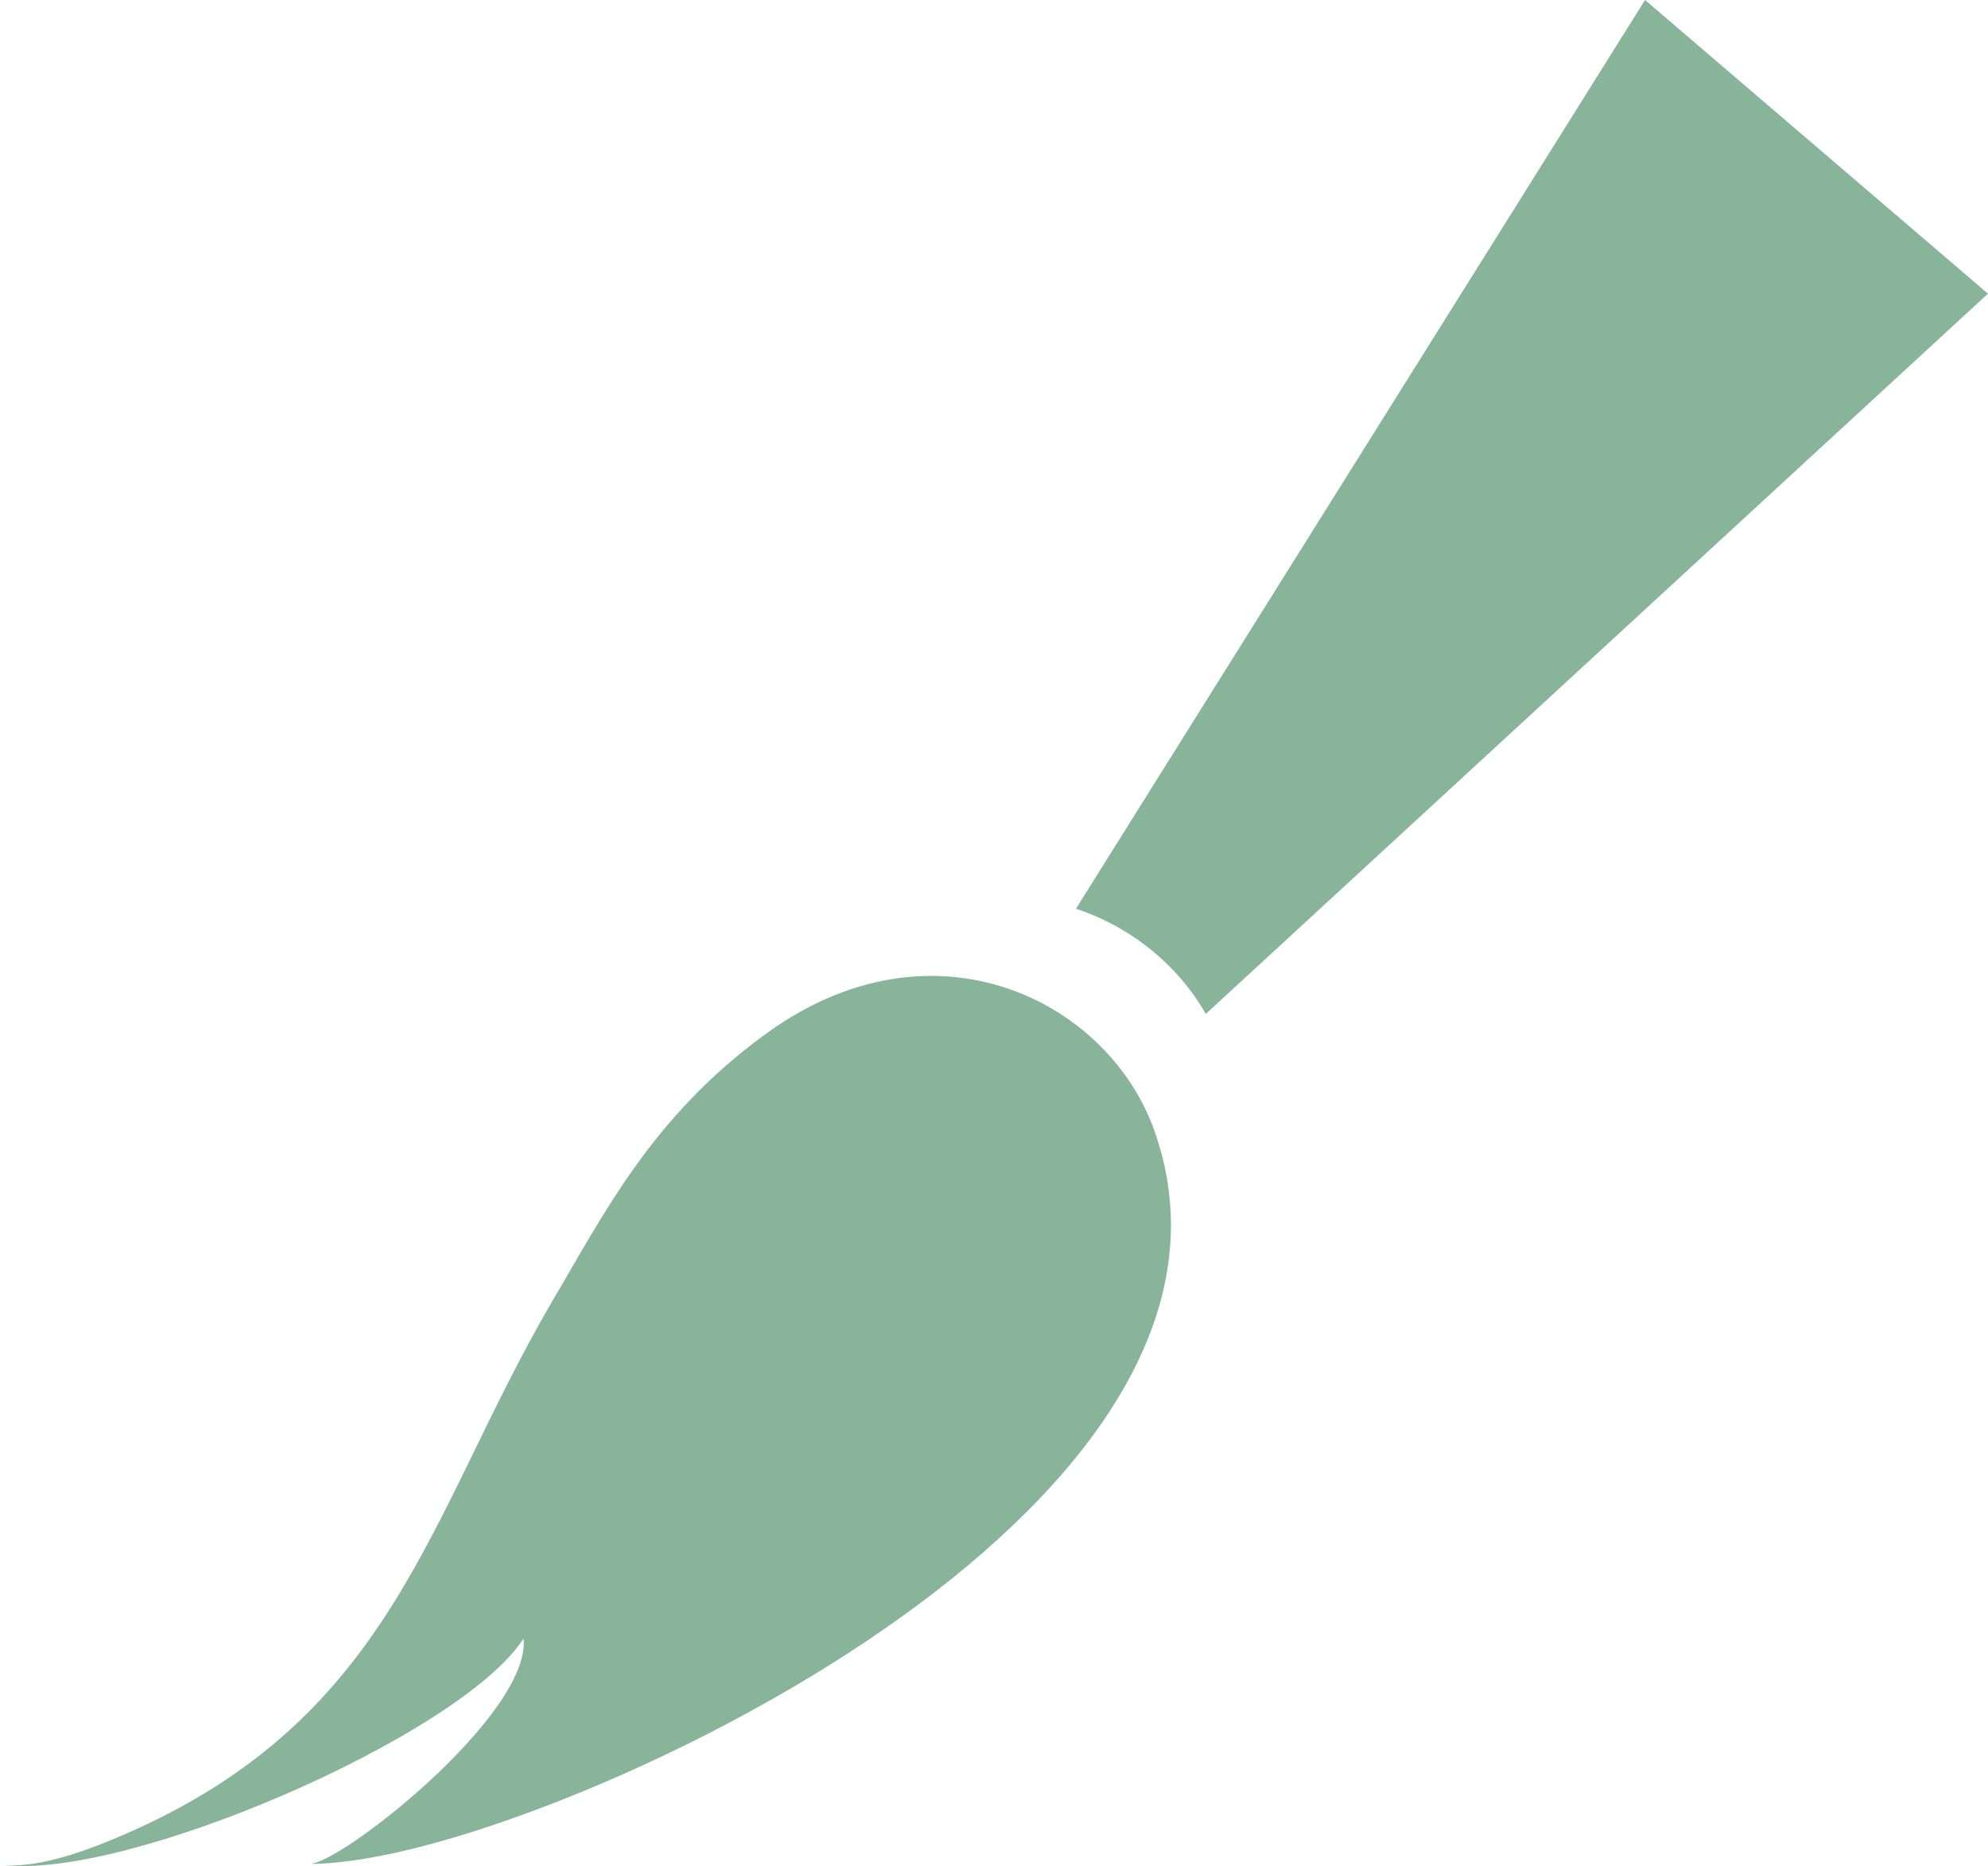
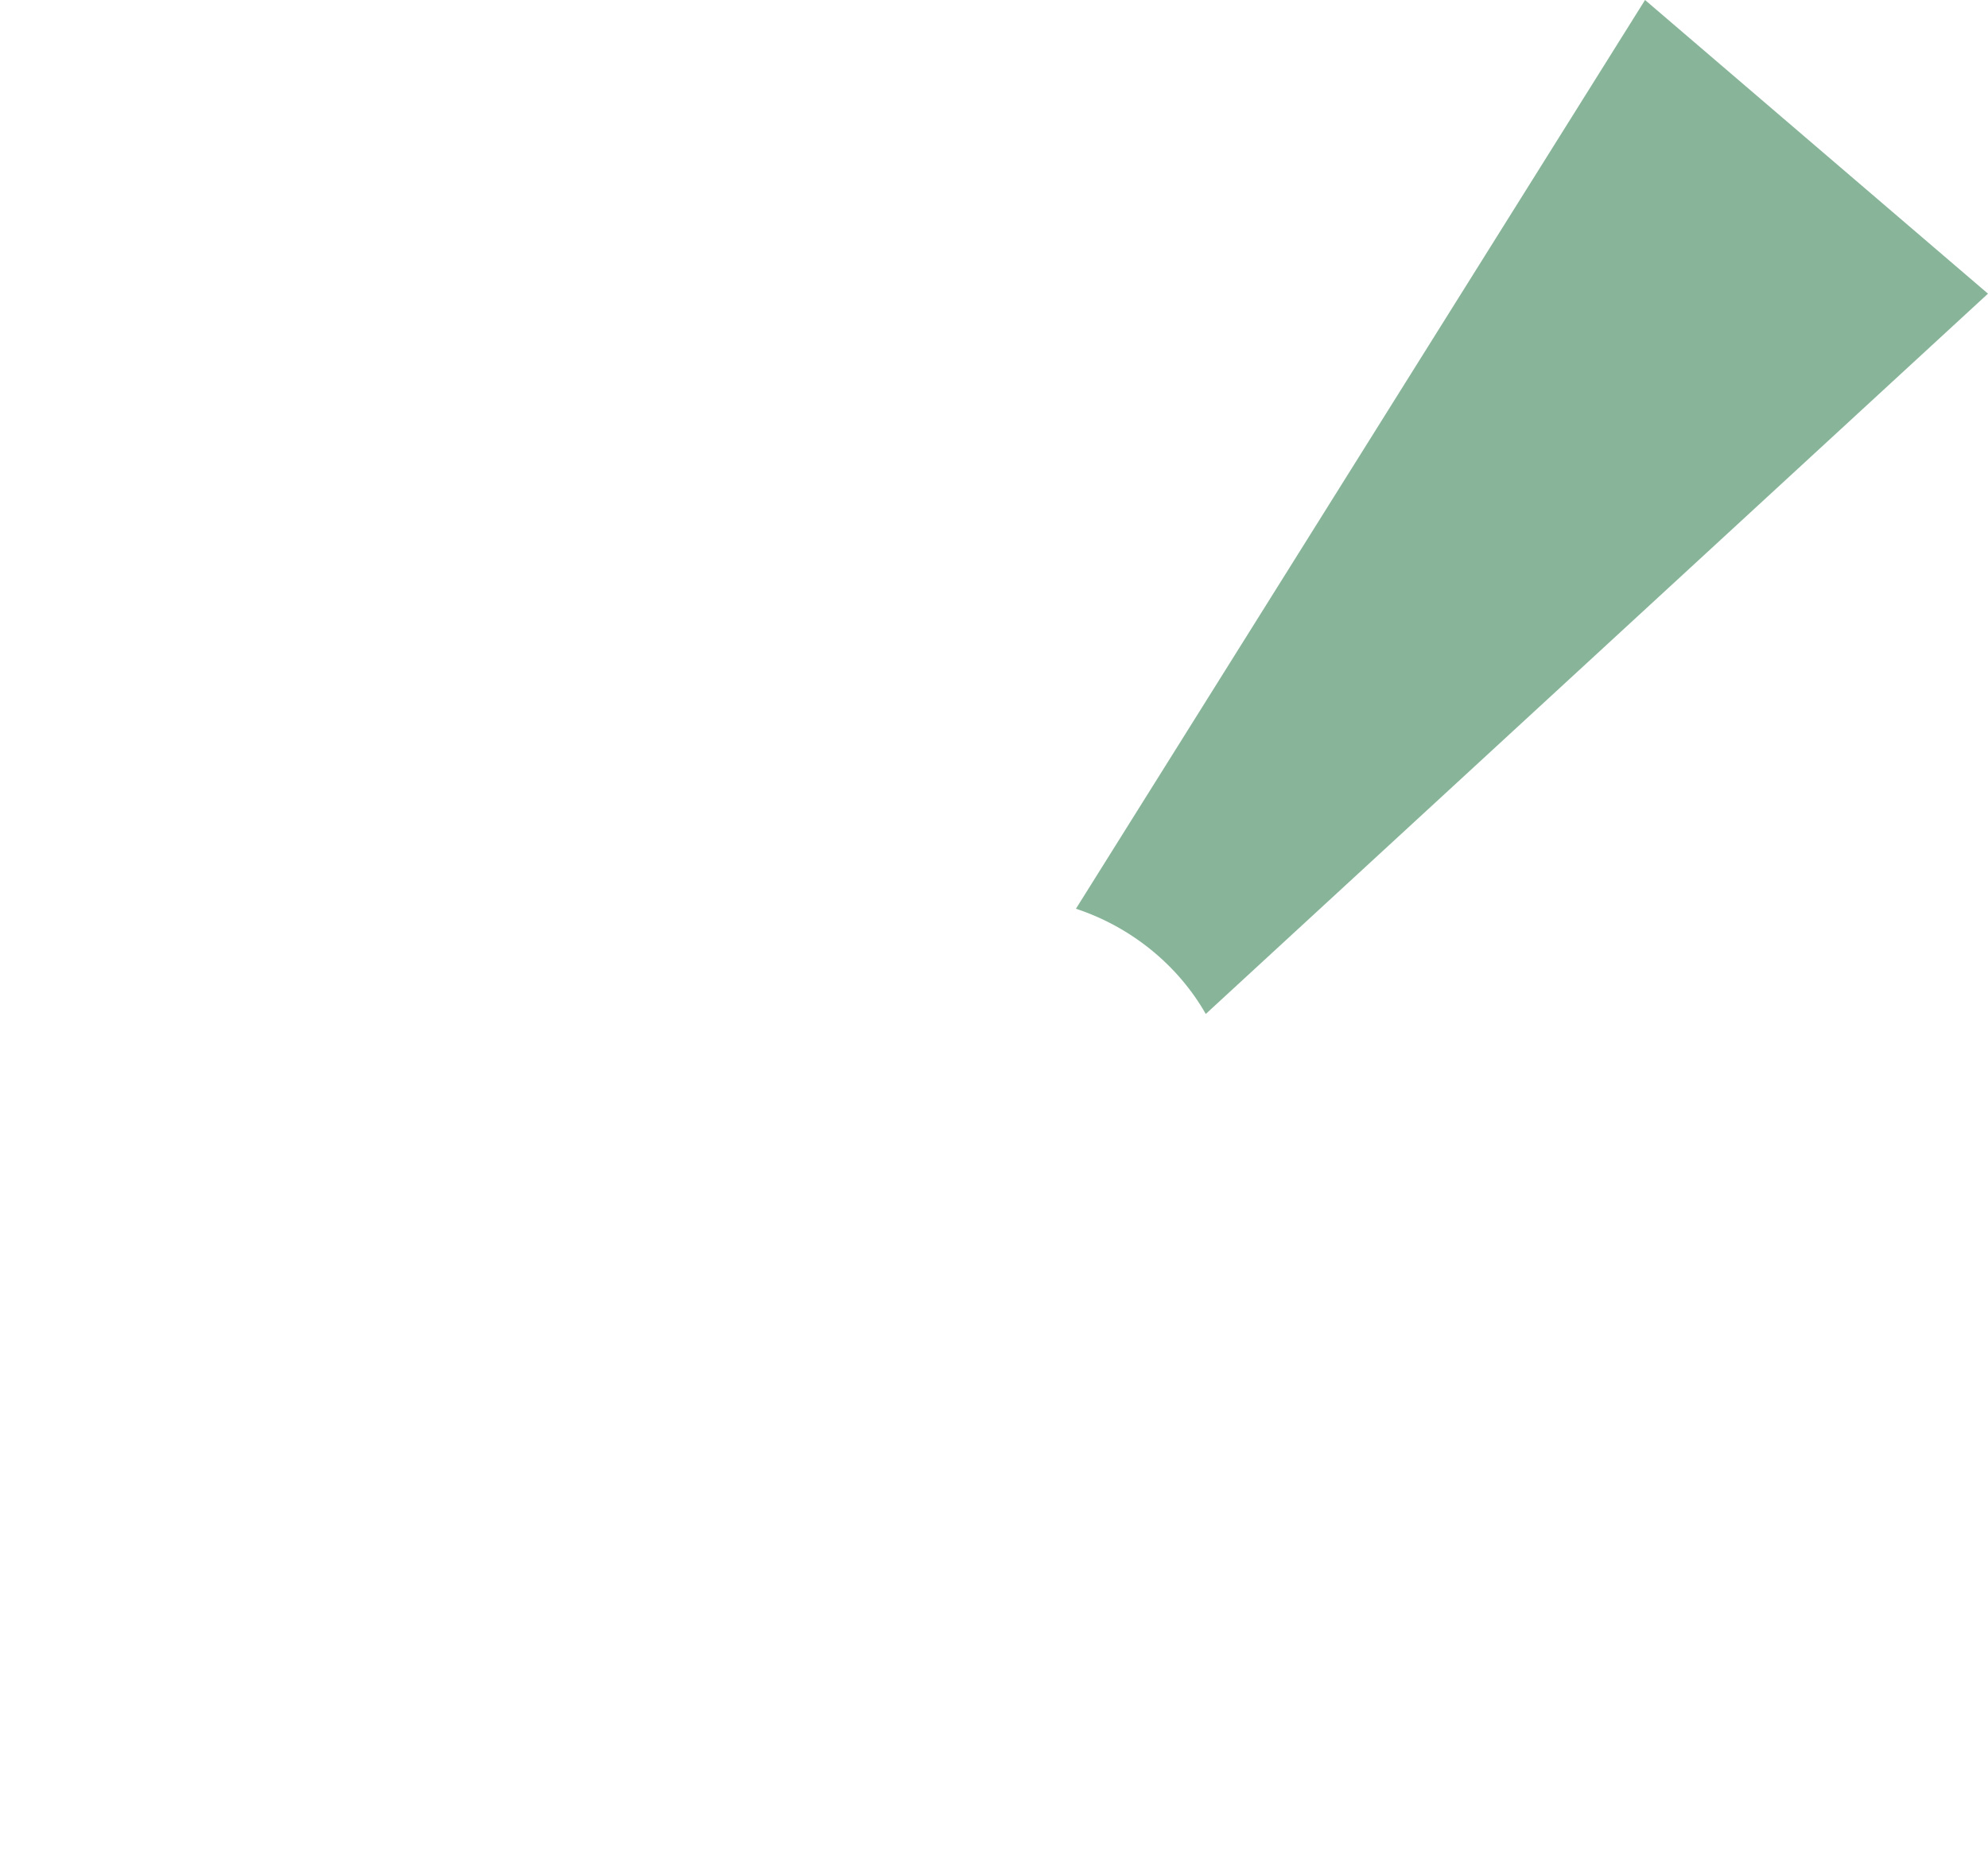
<svg xmlns="http://www.w3.org/2000/svg" xml:space="preserve" width="58.786mm" height="55.193mm" version="1.1" style="shape-rendering:geometricPrecision; text-rendering:geometricPrecision; image-rendering:optimizeQuality; fill-rule:evenodd; clip-rule:evenodd" viewBox="0 0 3797 3565">
  <defs>
    <style type="text/css">
   
    .fil0 {fill:#88B599}
   
  </style>
  </defs>
  <g id="Layer_x0020_1">
    <g id="_2293728759232">
      <path class="fil0" d="M3797 561l-655 -561 -1087 1736c106,35 195,108 248,201l1494 -1376z" />
-       <path class="fil0" d="M0 3562c235,34 882,-247 1000,-432 14,147 -358,437 -409,430 23,3 98,-7 121,-12 468,-82 1729,-685 1496,-1379 -85,-257 -426,-429 -748,-192 -216,158 -307,343 -406,510 -241,413 -302,807 -844,1029 -58,24 -148,55 -210,46z" />
    </g>
  </g>
</svg>